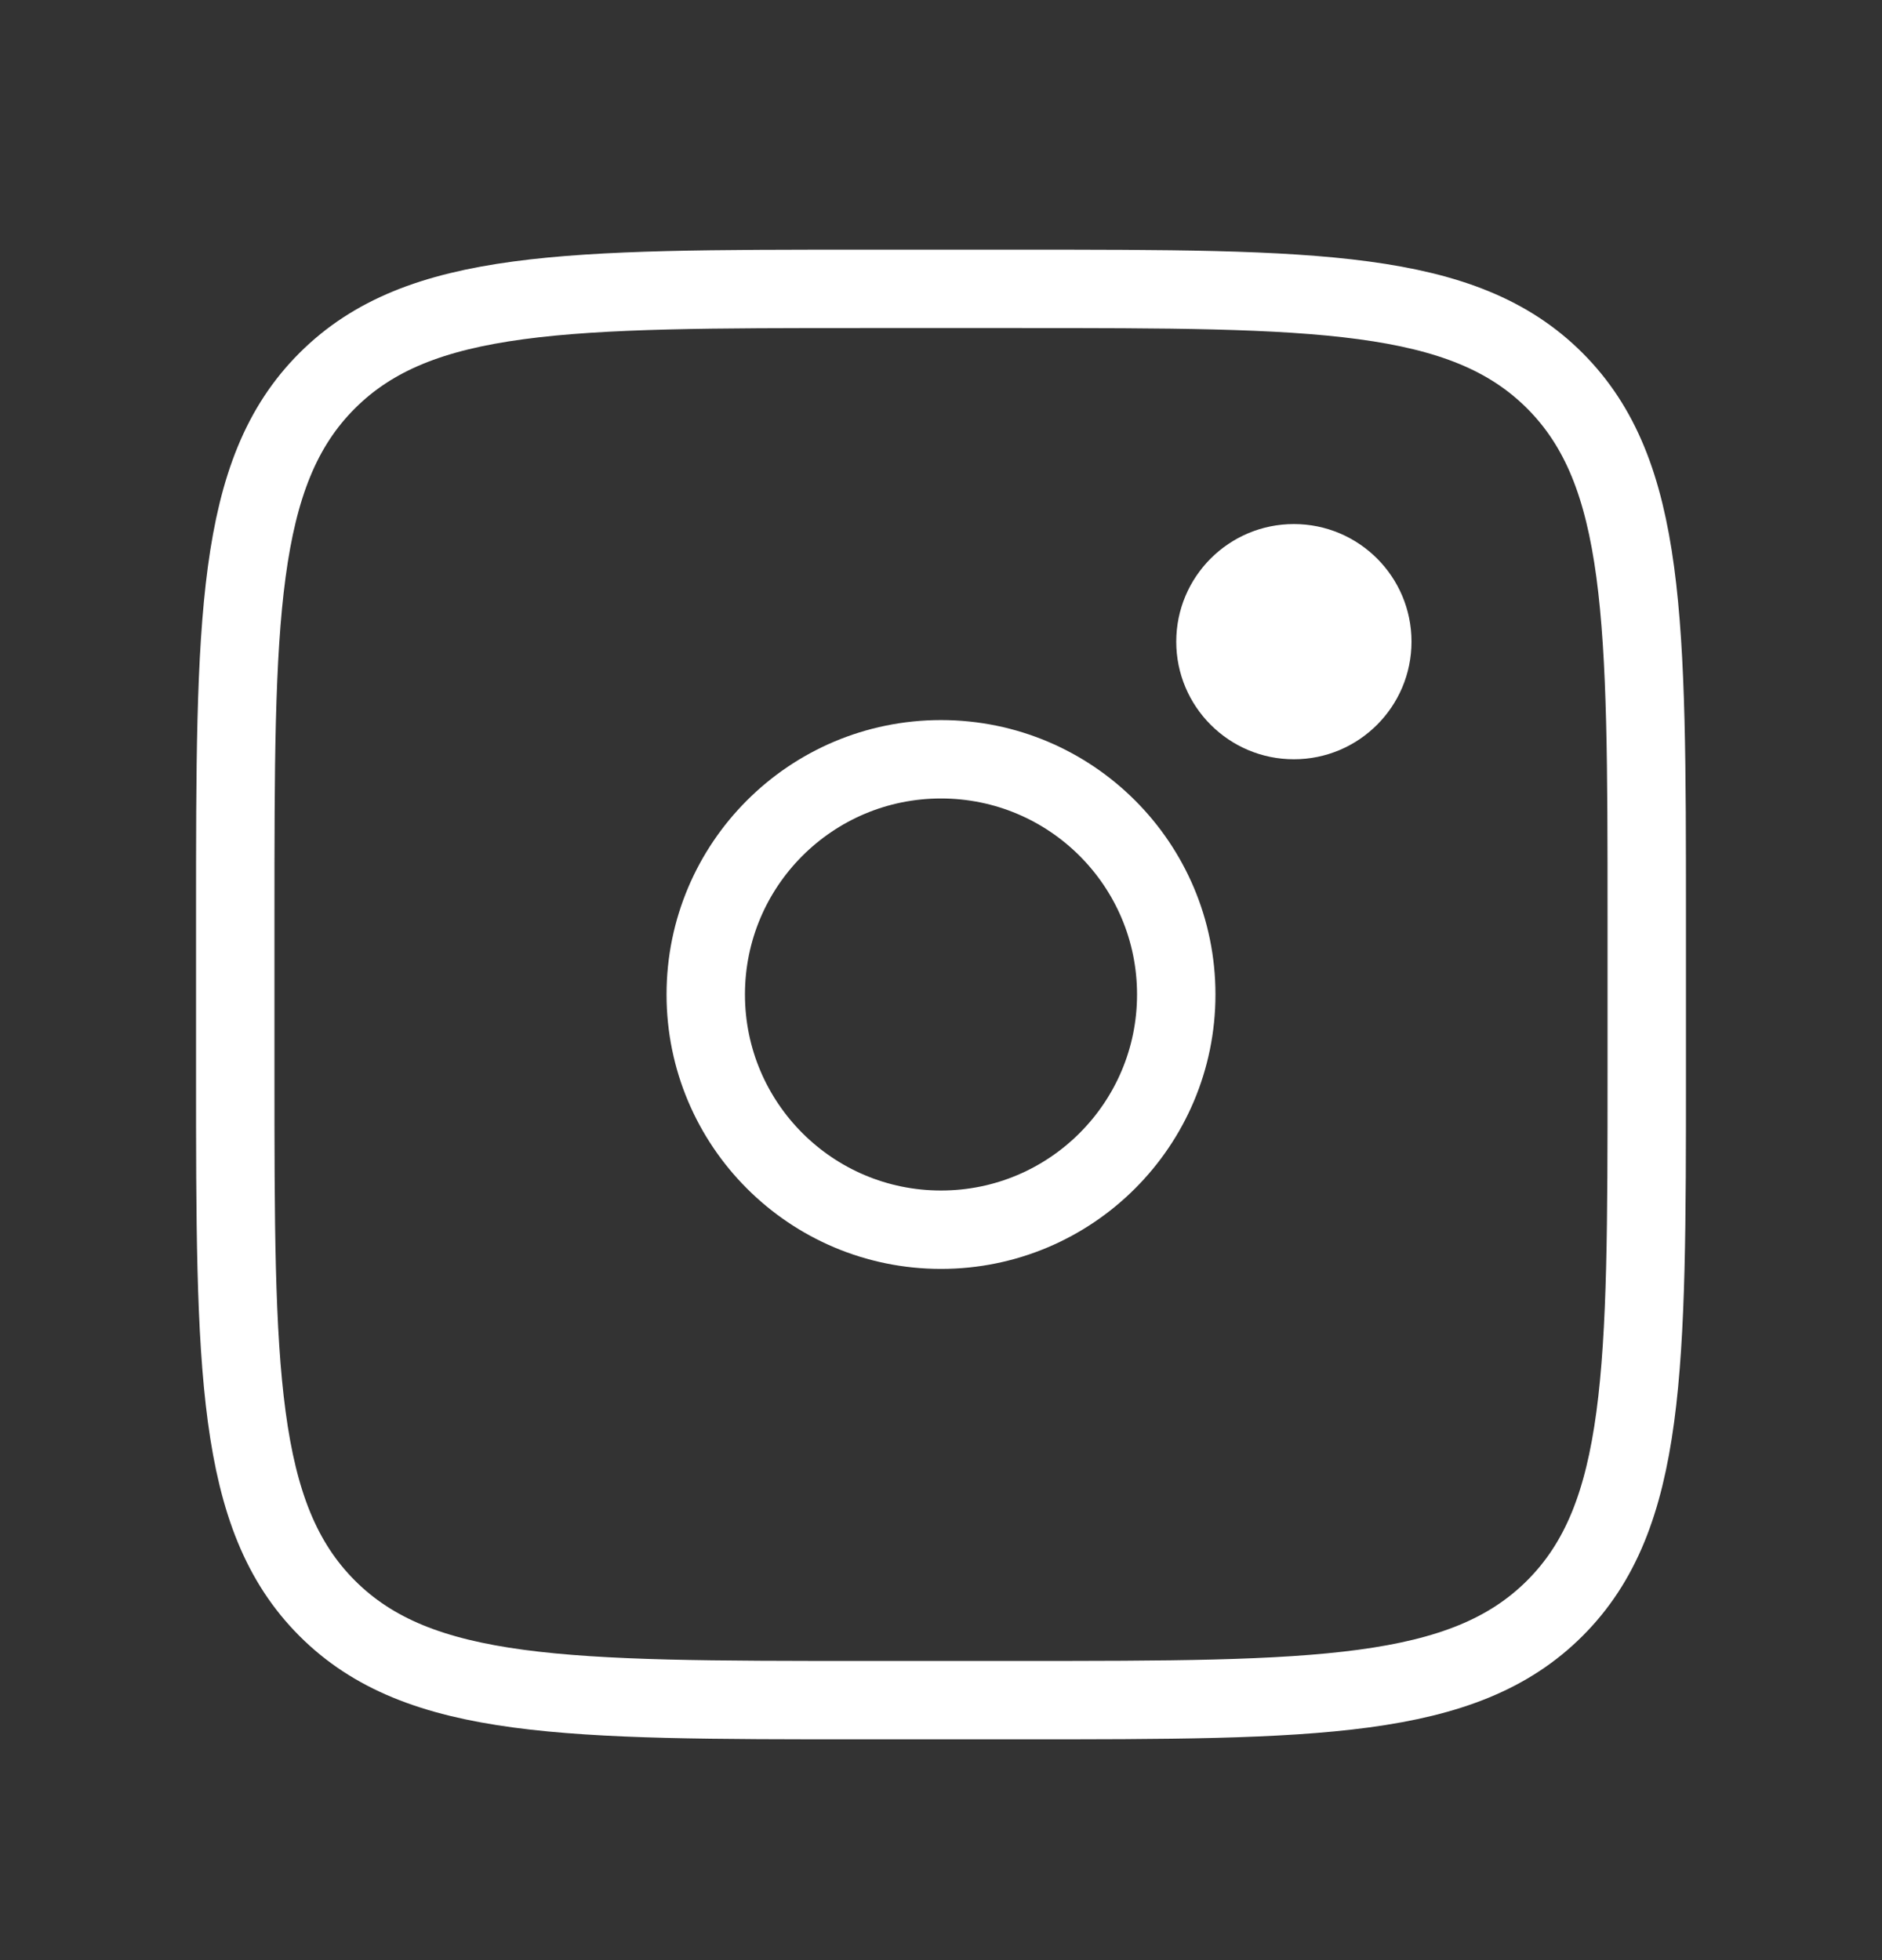
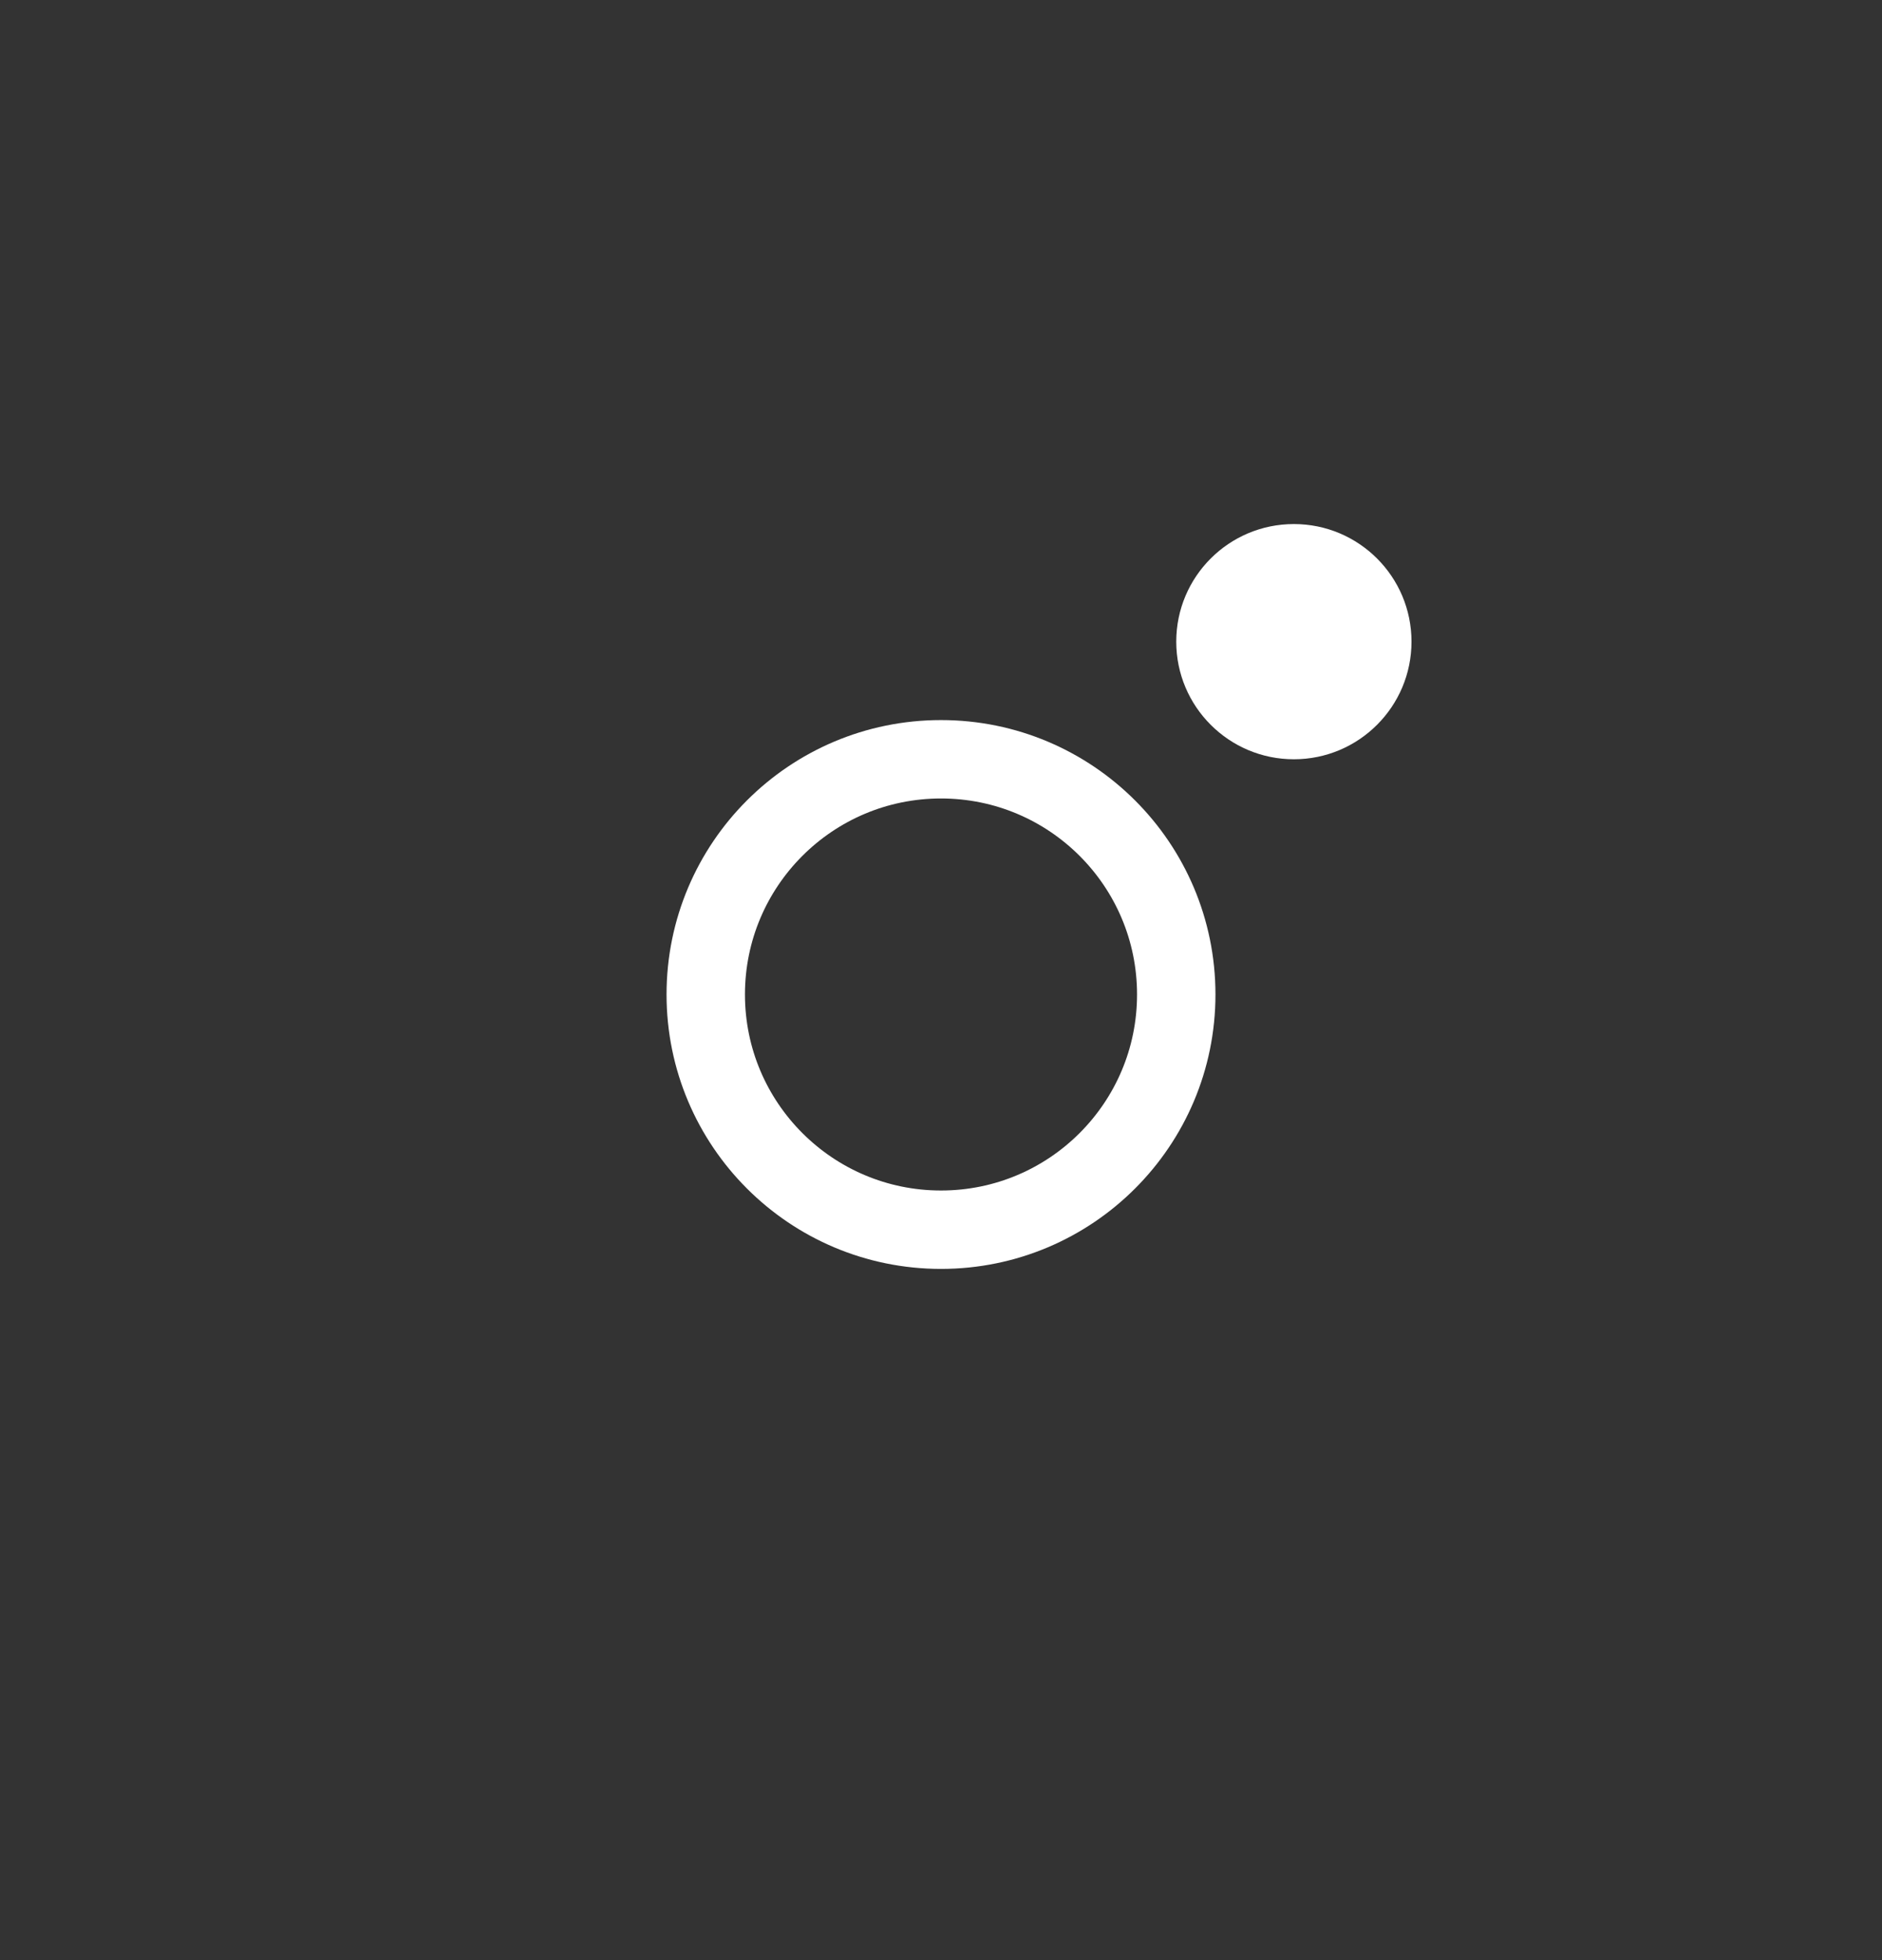
<svg xmlns="http://www.w3.org/2000/svg" width="24" height="25" viewBox="0 0 24 25" fill="none">
  <rect x="0" y="0" width="24" height="25" fill="#333333" stroke="none" />
-   <path d="M3 11.684C3 7.913 3 6.027 4.172 4.856C5.344 3.685 7.229 3.684 11 3.684H13C16.771 3.684 18.657 3.684 19.828 4.856C20.999 6.028 21 7.913 21 11.684V13.684C21 17.455 21 19.341 19.828 20.512C18.656 21.683 16.771 21.684 13 21.684H11C7.229 21.684 5.343 21.684 4.172 20.512C3.001 19.34 3 17.455 3 13.684V11.684Z" stroke="white" />
  <path d="M16.5 9.684C17.328 9.684 18 9.012 18 8.184C18 7.355 17.328 6.684 16.5 6.684C15.672 6.684 15 7.355 15 8.184C15 9.012 15.672 9.684 16.5 9.684Z" fill="white" />
  <path d="M12 15.684C13.657 15.684 15 14.34 15 12.684C15 11.027 13.657 9.684 12 9.684C10.343 9.684 9 11.027 9 12.684C9 14.34 10.343 15.684 12 15.684Z" stroke="white" />
</svg>